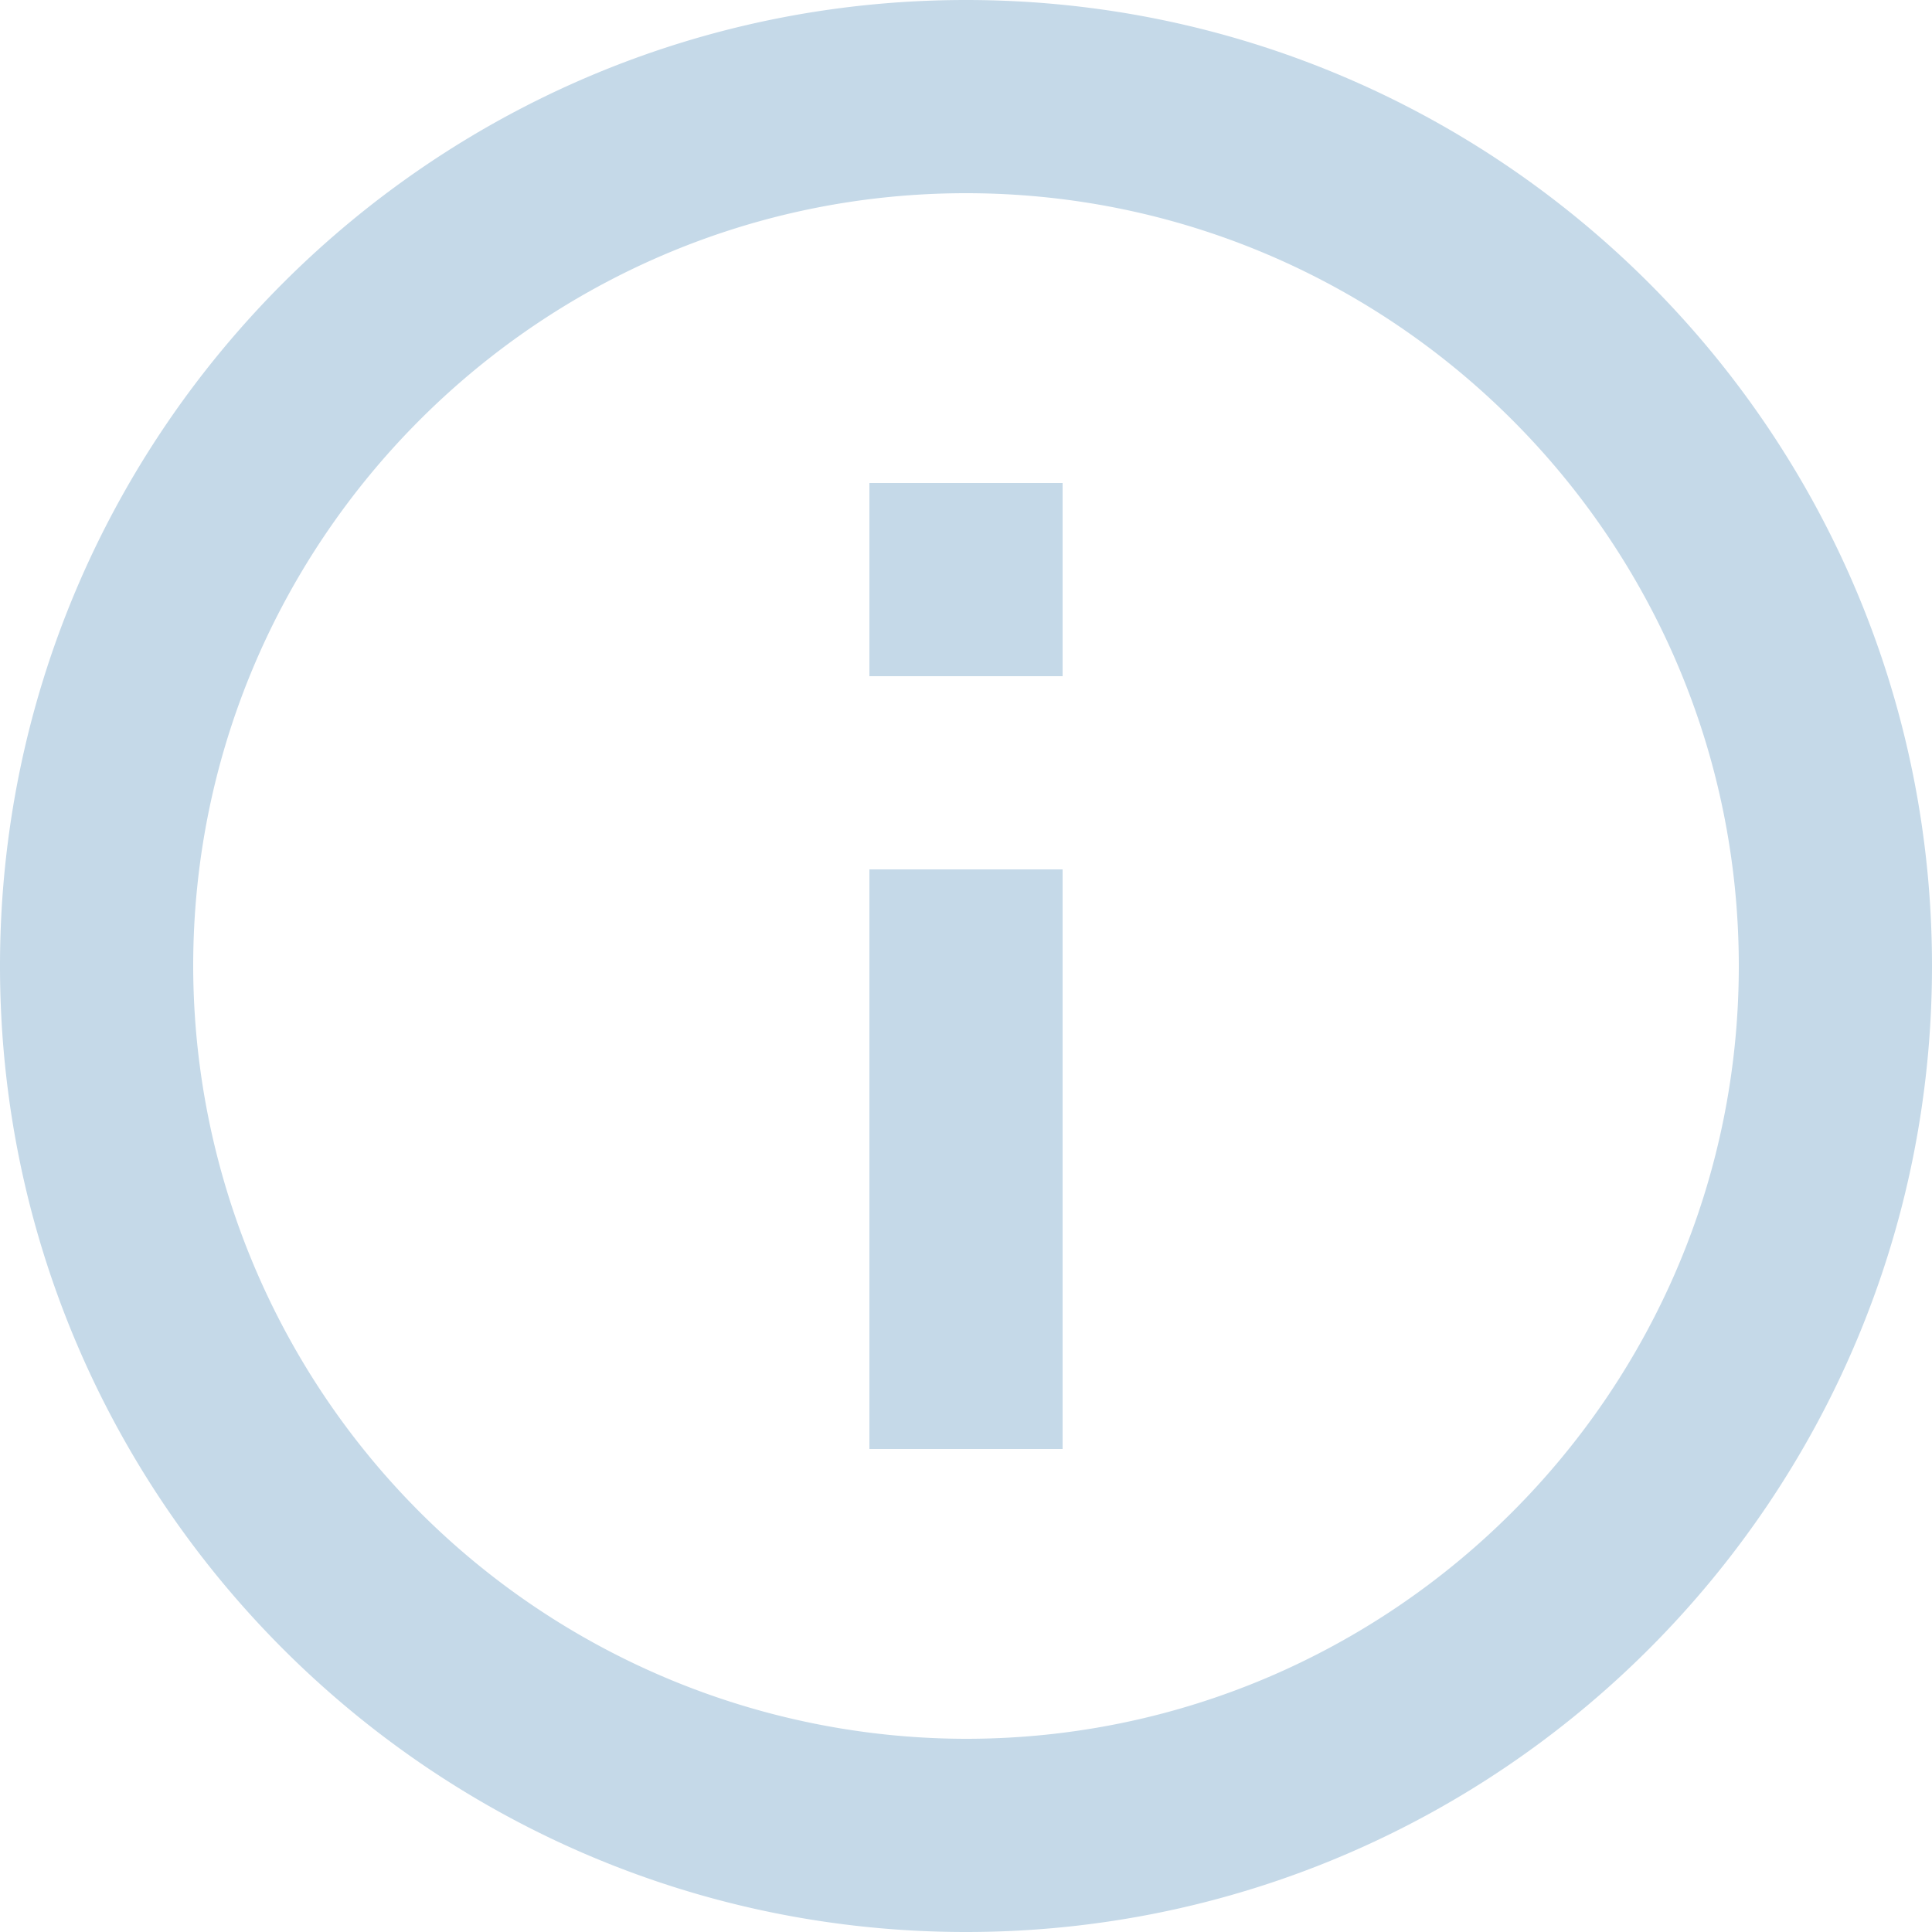
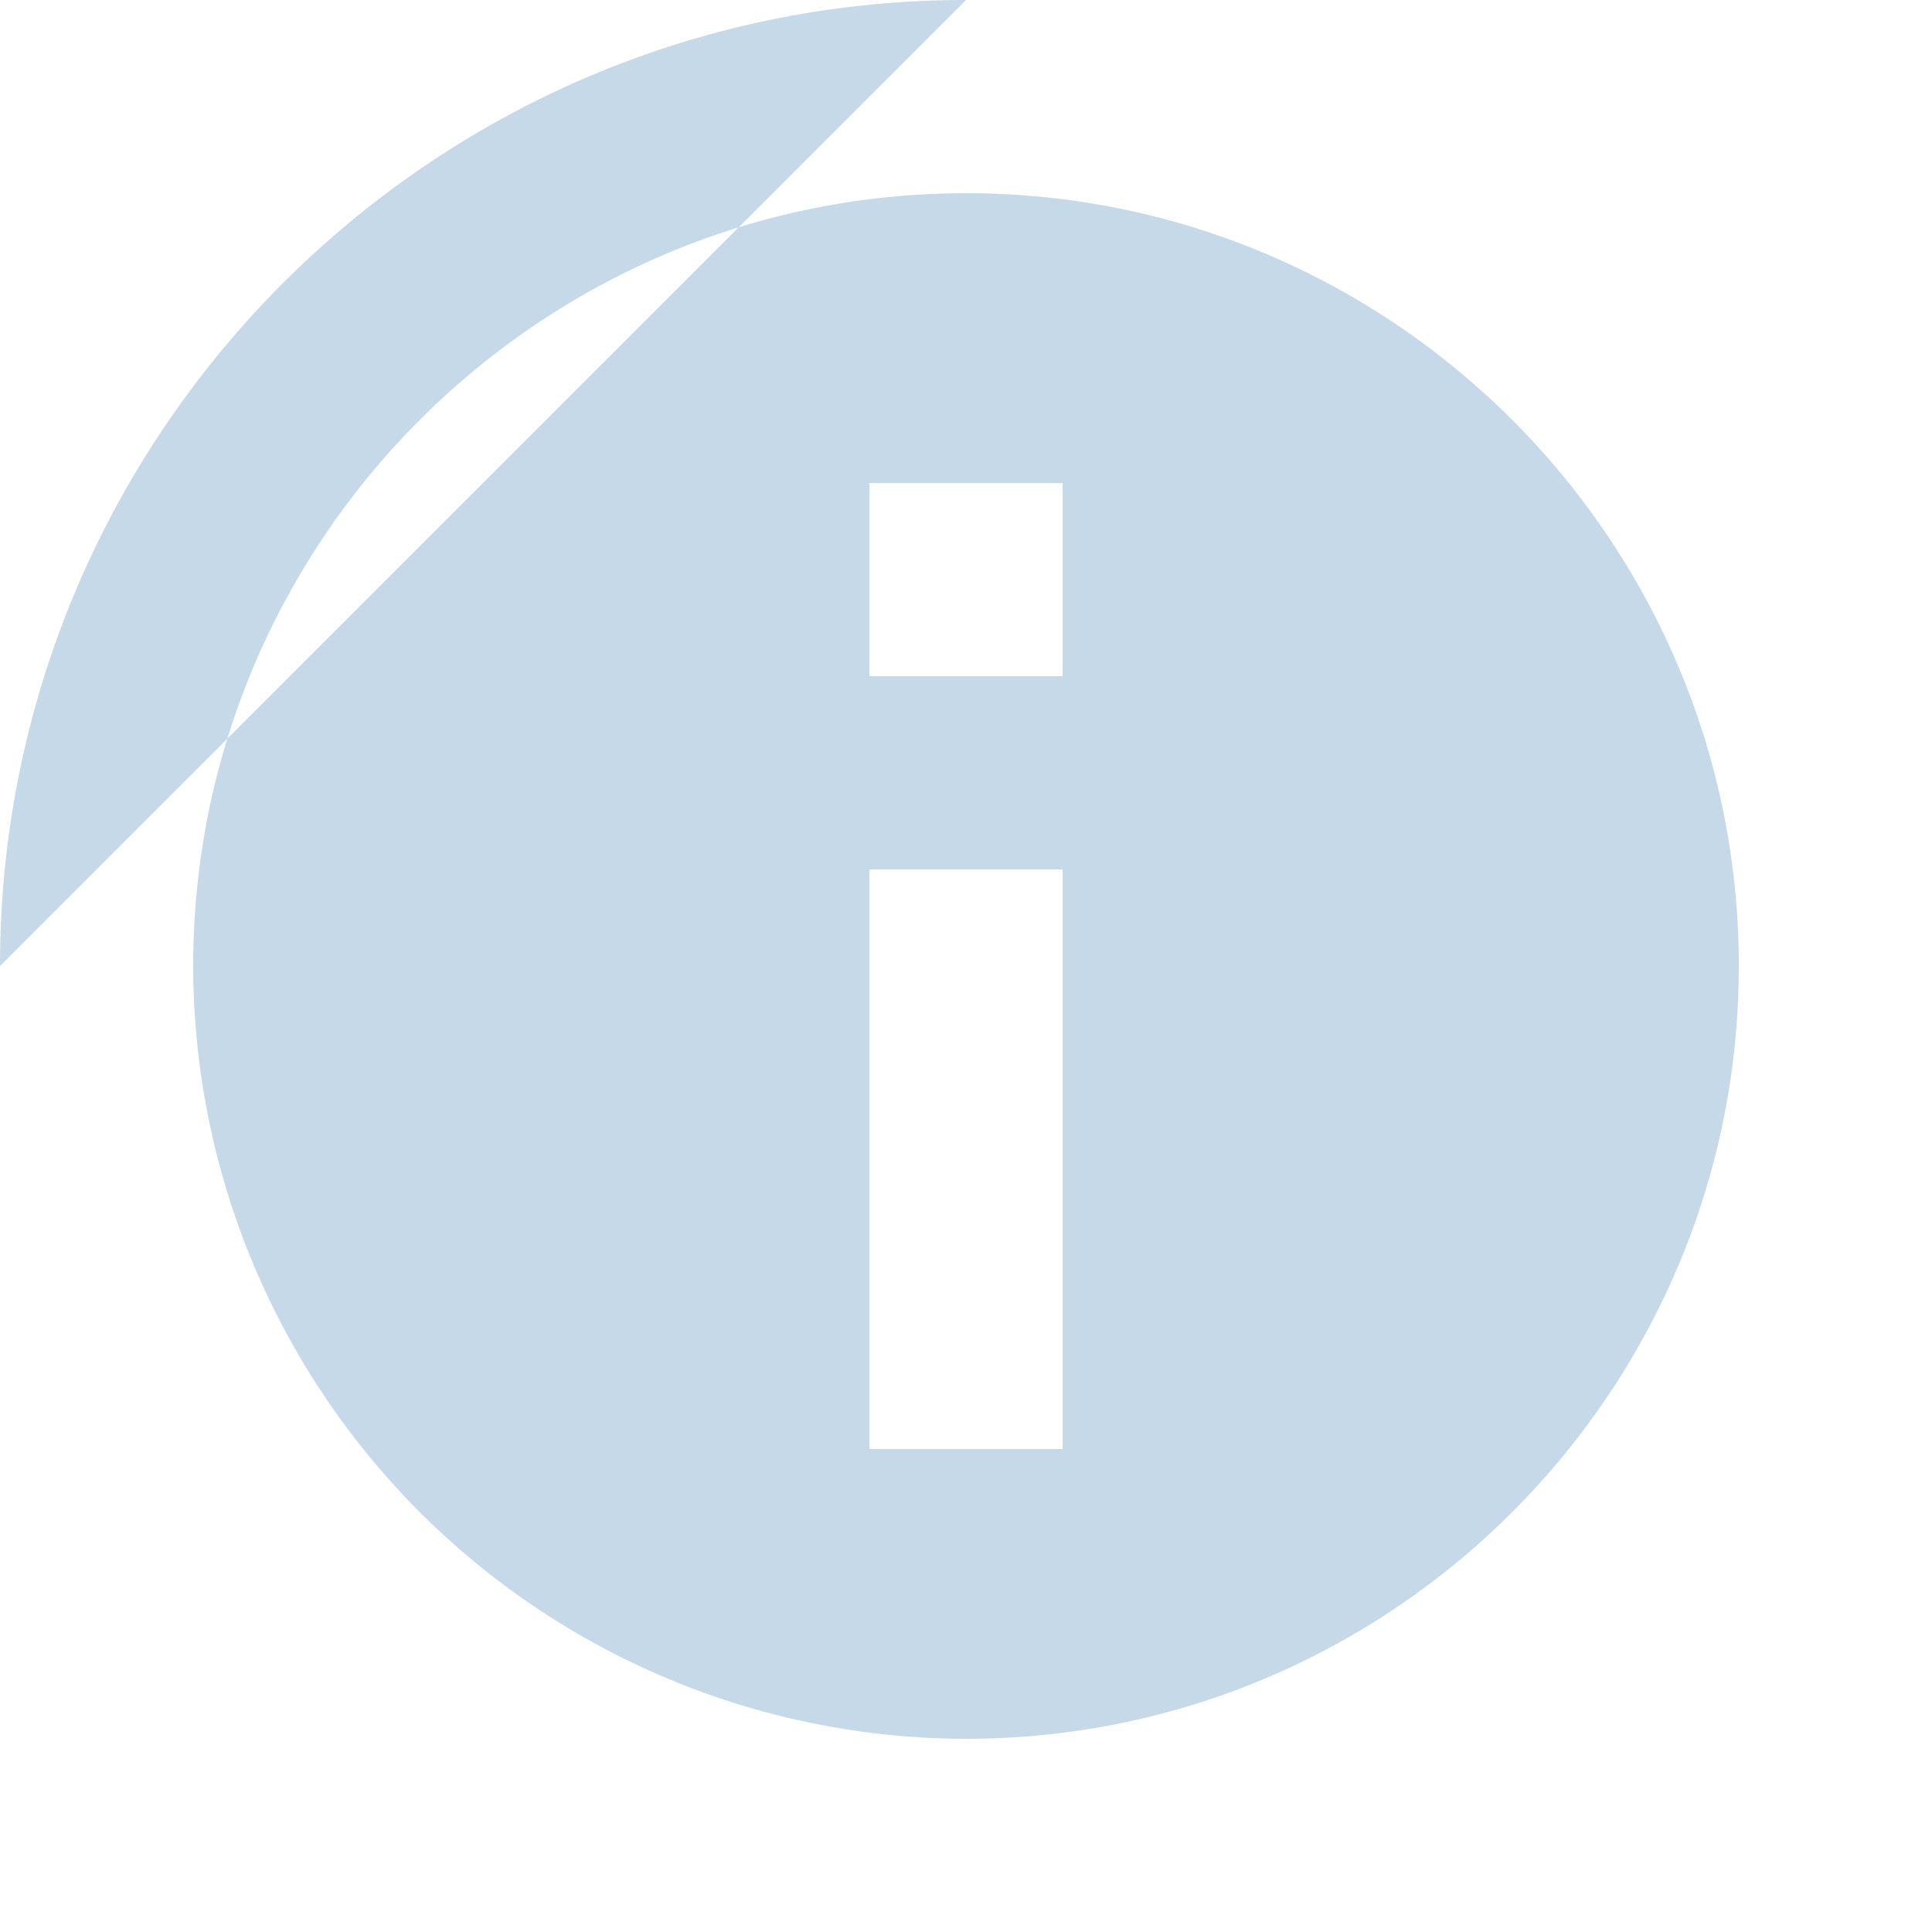
<svg xmlns="http://www.w3.org/2000/svg" width="16" height="16" viewBox="0 0 16 16">
-   <path fill="#C5D9E8" fill-rule="evenodd" d="M7.2 12h1.6V7.2H7.2V12zM8 0C3.584 0 0 3.584 0 8s3.584 8 8 8 8-3.584 8-8-3.584-8-8-8zm0 14.4A6.408 6.408 0 0 1 1.6 8c0-3.528 2.872-6.4 6.4-6.4 3.528 0 6.4 2.872 6.4 6.4 0 3.528-2.872 6.4-6.4 6.4zm-.8-8.8h1.6V4H7.2v1.6z" />
+   <path fill="#C5D9E8" fill-rule="evenodd" d="M7.2 12h1.6V7.2H7.2V12zM8 0C3.584 0 0 3.584 0 8zm0 14.4A6.408 6.408 0 0 1 1.6 8c0-3.528 2.872-6.4 6.4-6.4 3.528 0 6.4 2.872 6.4 6.4 0 3.528-2.872 6.4-6.4 6.4zm-.8-8.8h1.6V4H7.2v1.6z" />
</svg>